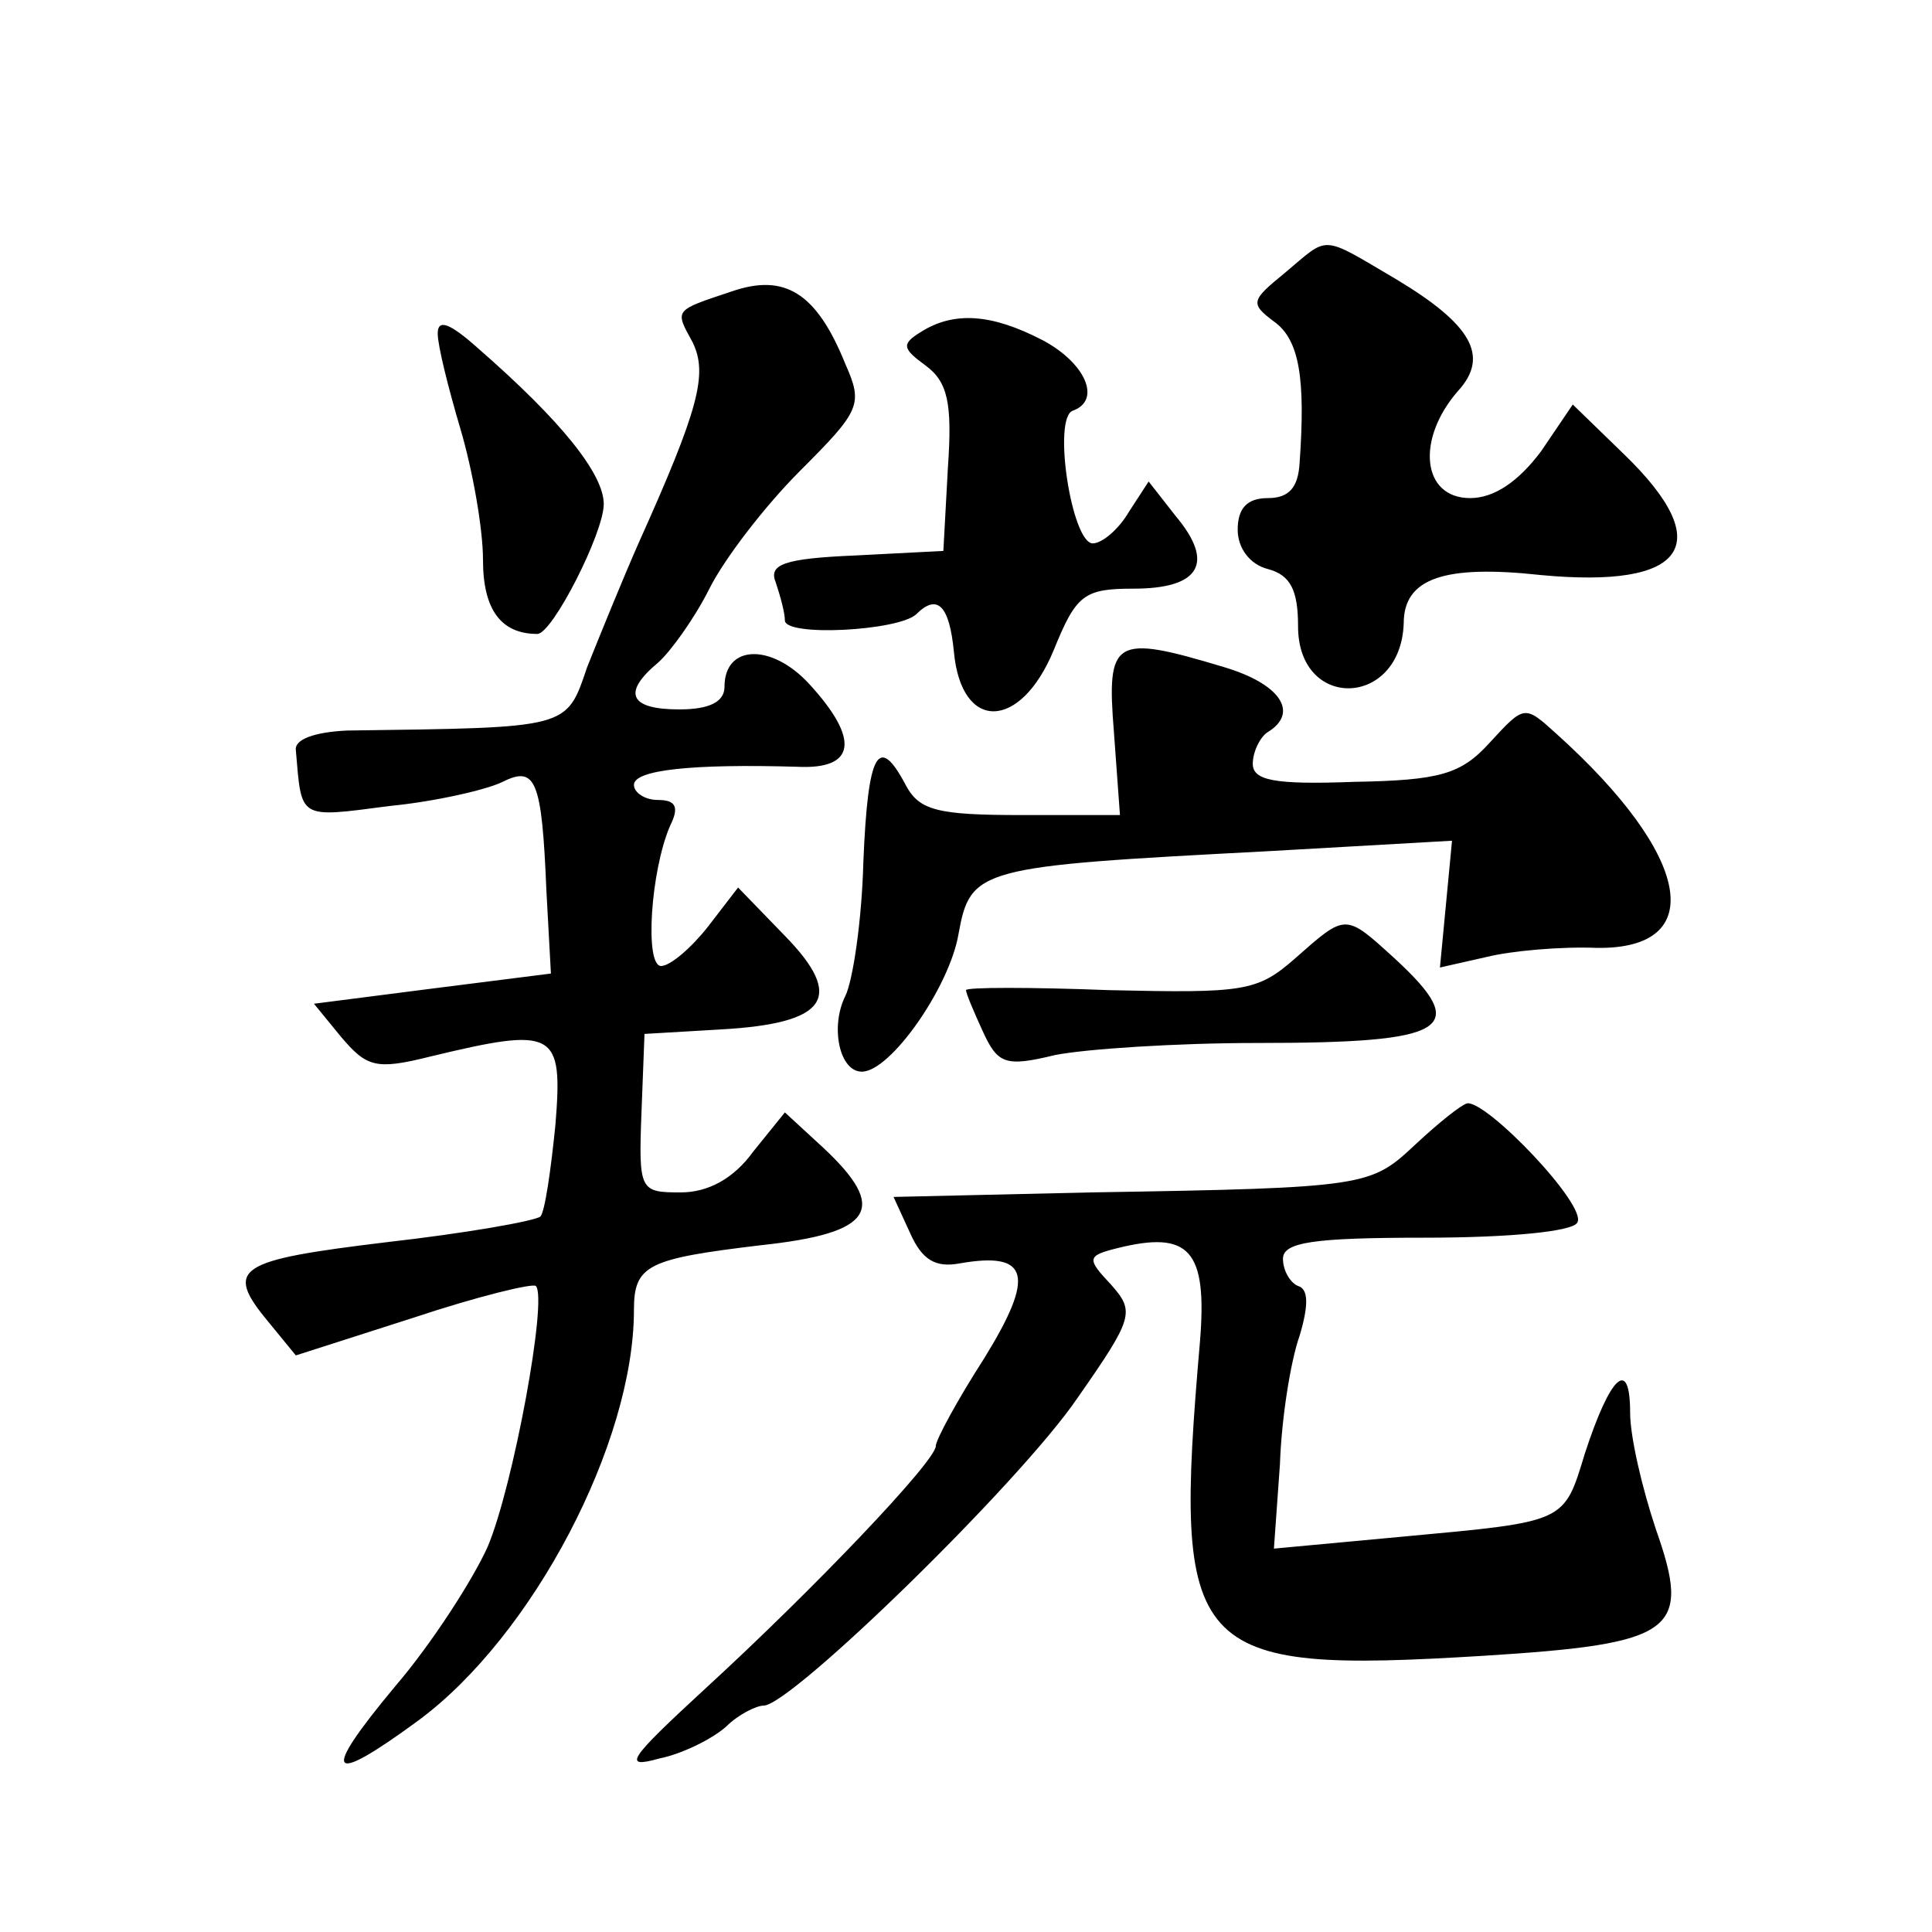
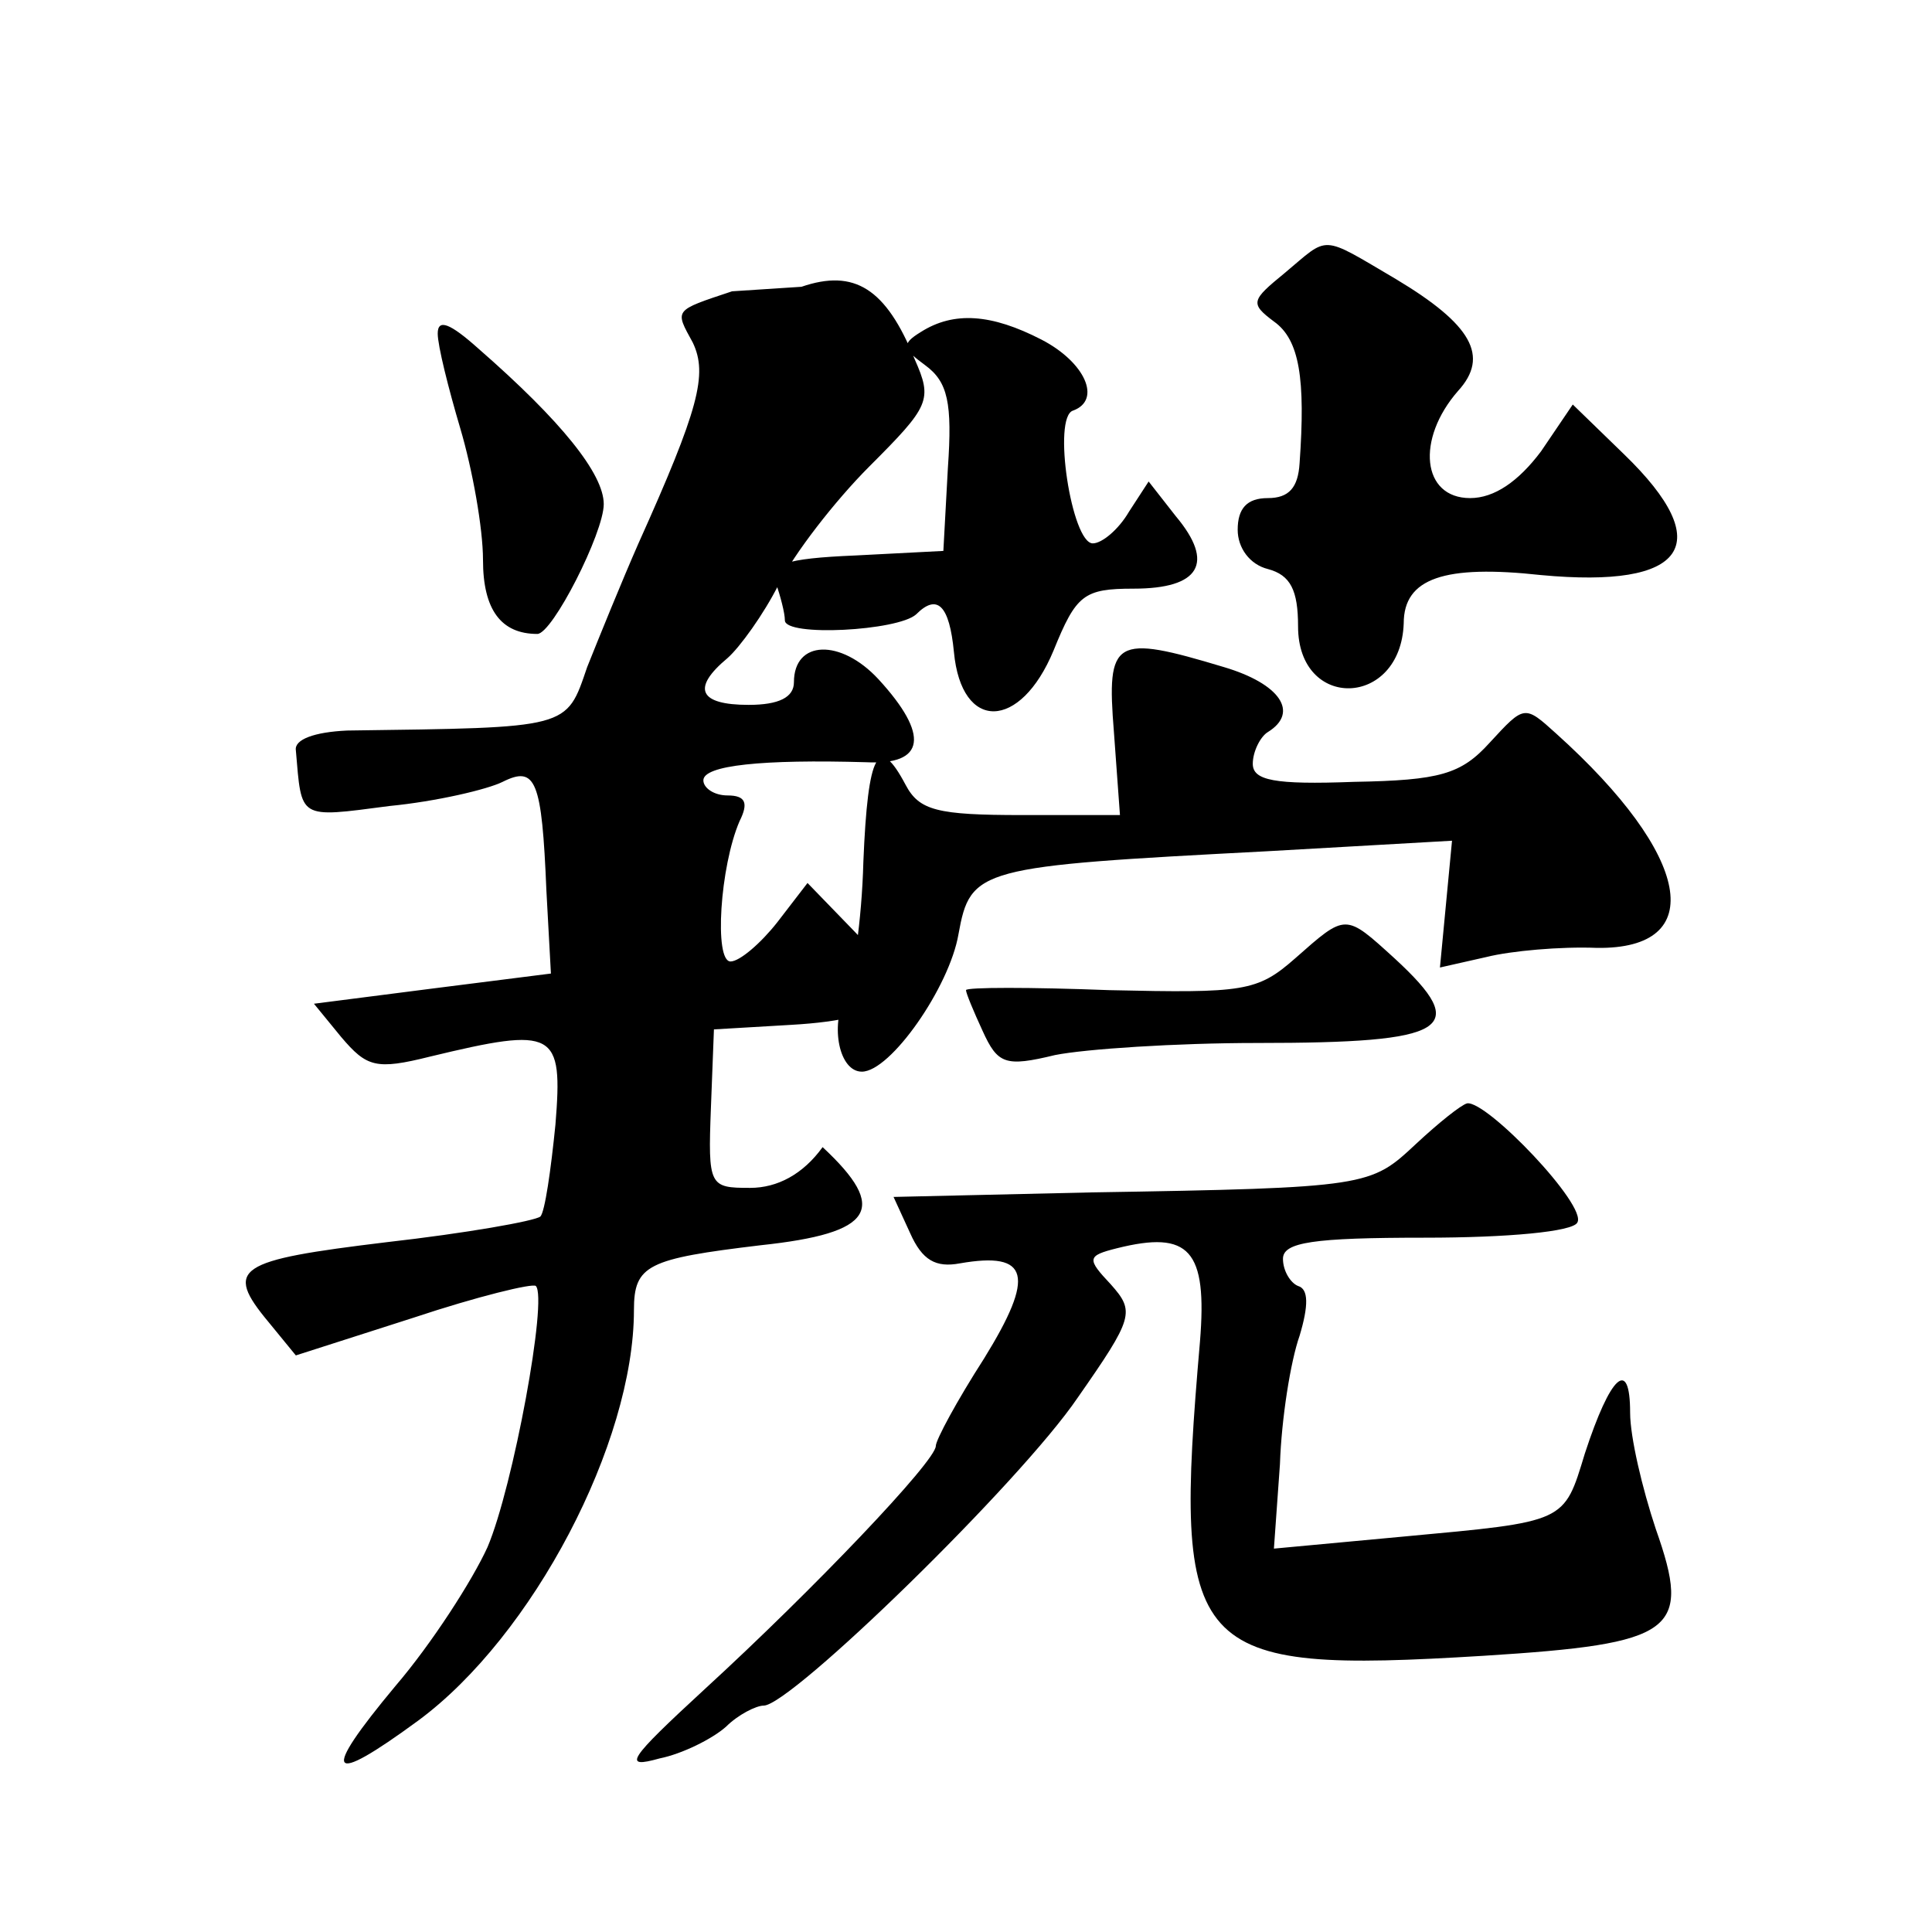
<svg xmlns="http://www.w3.org/2000/svg" version="1.0" width="128pt" height="128pt" viewBox="0 0 128 128" preserveAspectRatio="xMidYMid meet">
  <g transform="translate(0,128) scale(0.1,-0.1)" fill="#0" stroke="none">
-     <path d="M851 1099 c-22 -18 -23 -20 -7 -32 17 -12 21 -38 17 -94 -1 -16 -7 -23 -21 -23 -14 0 -20 -7 -20 -21 0 -12 8 -23 20 -26 15 -4 20 -14 20 -38 0 -56 68 -54 70 2 0 30 27 39 91 32 96 -9 117 20 55 80 l-34 33 -21 -31 c-15 -20 -31 -31 -47 -31 -32 0 -36 39 -8 71 21 23 9 44 -41 74 -51 30 -44 29 -74 4z M485 1087 c-39 -13 -38 -12 -26 -34 10 -21 4 -44 -36 -133 -11 -25 -26 -62 -34 -82 -14 -41 -11 -40 -159 -42 -22 -1 -35 -6 -34 -13 4 -46 1 -45 62 -37 31 3 65 11 75 16 22 11 26 1 29 -72 l3 -55 -79 -10 -78 -10 18 -22 c17 -20 23 -22 59 -13 83 20 88 17 83 -45 -3 -30 -7 -58 -10 -61 -4 -3 -49 -11 -102 -17 -99 -12 -108 -17 -78 -53 l18 -22 78 25 c42 14 79 23 81 21 8 -8 -15 -133 -32 -173 -10 -22 -37 -64 -61 -92 -50 -60 -45 -67 15 -23 76 56 143 184 143 272 0 30 9 34 84 43 75 8 85 24 41 65 l-25 23 -21 -26 c-13 -18 -30 -27 -48 -27 -27 0 -28 1 -26 53 l2 52 51 3 c70 4 82 21 42 62 l-31 32 -20 -26 c-11 -14 -25 -26 -31 -26 -11 0 -7 63 6 93 6 12 4 17 -8 17 -9 0 -16 5 -16 10 0 10 39 14 108 12 39 -2 42 18 8 55 -25 27 -56 26 -56 -2 0 -10 -10 -15 -30 -15 -33 0 -38 11 -14 31 8 7 24 29 34 49 10 20 37 55 60 78 40 40 42 44 30 71 -19 47 -40 60 -75 48z M290 1059 c0 -8 7 -36 15 -63 8 -27 15 -66 15 -87 0 -33 12 -49 36 -49 10 0 44 67 44 86 0 20 -28 55 -83 103 -19 17 -27 20 -27 10z M610 1060 c-13 -8 -12 -11 3 -22 15 -11 18 -25 15 -68 l-3 -55 -58 -3 c-48 -2 -58 -6 -53 -18 3 -9 6 -20 6 -25 0 -11 75 -7 87 4 14 14 22 6 25 -25 5 -53 44 -52 66 1 15 37 20 41 53 41 44 0 54 17 28 48 l-18 23 -13 -20 c-7 -12 -18 -21 -24 -21 -14 0 -27 84 -13 88 19 7 8 32 -21 47 -33 17 -58 19 -80 5z M738 795 l4 -55 -65 0 c-56 0 -68 3 -77 20 -18 34 -25 22 -28 -51 -1 -39 -7 -79 -12 -89 -10 -20 -4 -50 11 -50 19 0 58 56 64 91 8 44 13 45 204 55 l123 7 -4 -42 -4 -42 31 7 c16 4 49 7 73 6 74 -1 63 61 -27 142 -21 19 -21 19 -44 -6 -19 -21 -33 -25 -90 -26 -53 -2 -67 1 -67 12 0 8 5 18 10 21 21 13 8 32 -29 43 -73 22 -78 19 -73 -43z M858 645 c-25 -22 -34 -23 -123 -21 -52 2 -95 2 -95 0 0 -2 5 -14 11 -27 10 -22 15 -24 48 -16 20 4 80 8 134 8 127 0 142 9 91 56 -33 30 -32 30 -66 0z M938 522 c-30 -28 -31 -29 -215 -32 l-131 -3 11 -24 c8 -18 17 -23 33 -20 46 8 50 -8 16 -63 -18 -28 -32 -54 -32 -58 0 -10 -81 -95 -153 -161 -51 -47 -55 -53 -30 -46 15 3 35 13 44 21 8 8 20 14 25 14 18 0 170 148 208 204 37 53 38 57 22 75 -16 17 -16 19 4 24 48 12 60 -1 55 -62 -18 -208 -8 -220 188 -208 127 8 138 16 114 84 -9 27 -17 61 -17 77 0 37 -13 25 -30 -27 -14 -46 -12 -45 -120 -55 l-86 -8 4 56 c1 30 7 68 13 85 6 20 6 31 -1 33 -5 2 -10 10 -10 18 0 11 20 14 94 14 55 0 98 4 101 10 7 11 -60 81 -73 79 -4 -1 -19 -13 -34 -27z" />
+     <path d="M851 1099 c-22 -18 -23 -20 -7 -32 17 -12 21 -38 17 -94 -1 -16 -7 -23 -21 -23 -14 0 -20 -7 -20 -21 0 -12 8 -23 20 -26 15 -4 20 -14 20 -38 0 -56 68 -54 70 2 0 30 27 39 91 32 96 -9 117 20 55 80 l-34 33 -21 -31 c-15 -20 -31 -31 -47 -31 -32 0 -36 39 -8 71 21 23 9 44 -41 74 -51 30 -44 29 -74 4z M485 1087 c-39 -13 -38 -12 -26 -34 10 -21 4 -44 -36 -133 -11 -25 -26 -62 -34 -82 -14 -41 -11 -40 -159 -42 -22 -1 -35 -6 -34 -13 4 -46 1 -45 62 -37 31 3 65 11 75 16 22 11 26 1 29 -72 l3 -55 -79 -10 -78 -10 18 -22 c17 -20 23 -22 59 -13 83 20 88 17 83 -45 -3 -30 -7 -58 -10 -61 -4 -3 -49 -11 -102 -17 -99 -12 -108 -17 -78 -53 l18 -22 78 25 c42 14 79 23 81 21 8 -8 -15 -133 -32 -173 -10 -22 -37 -64 -61 -92 -50 -60 -45 -67 15 -23 76 56 143 184 143 272 0 30 9 34 84 43 75 8 85 24 41 65 c-13 -18 -30 -27 -48 -27 -27 0 -28 1 -26 53 l2 52 51 3 c70 4 82 21 42 62 l-31 32 -20 -26 c-11 -14 -25 -26 -31 -26 -11 0 -7 63 6 93 6 12 4 17 -8 17 -9 0 -16 5 -16 10 0 10 39 14 108 12 39 -2 42 18 8 55 -25 27 -56 26 -56 -2 0 -10 -10 -15 -30 -15 -33 0 -38 11 -14 31 8 7 24 29 34 49 10 20 37 55 60 78 40 40 42 44 30 71 -19 47 -40 60 -75 48z M290 1059 c0 -8 7 -36 15 -63 8 -27 15 -66 15 -87 0 -33 12 -49 36 -49 10 0 44 67 44 86 0 20 -28 55 -83 103 -19 17 -27 20 -27 10z M610 1060 c-13 -8 -12 -11 3 -22 15 -11 18 -25 15 -68 l-3 -55 -58 -3 c-48 -2 -58 -6 -53 -18 3 -9 6 -20 6 -25 0 -11 75 -7 87 4 14 14 22 6 25 -25 5 -53 44 -52 66 1 15 37 20 41 53 41 44 0 54 17 28 48 l-18 23 -13 -20 c-7 -12 -18 -21 -24 -21 -14 0 -27 84 -13 88 19 7 8 32 -21 47 -33 17 -58 19 -80 5z M738 795 l4 -55 -65 0 c-56 0 -68 3 -77 20 -18 34 -25 22 -28 -51 -1 -39 -7 -79 -12 -89 -10 -20 -4 -50 11 -50 19 0 58 56 64 91 8 44 13 45 204 55 l123 7 -4 -42 -4 -42 31 7 c16 4 49 7 73 6 74 -1 63 61 -27 142 -21 19 -21 19 -44 -6 -19 -21 -33 -25 -90 -26 -53 -2 -67 1 -67 12 0 8 5 18 10 21 21 13 8 32 -29 43 -73 22 -78 19 -73 -43z M858 645 c-25 -22 -34 -23 -123 -21 -52 2 -95 2 -95 0 0 -2 5 -14 11 -27 10 -22 15 -24 48 -16 20 4 80 8 134 8 127 0 142 9 91 56 -33 30 -32 30 -66 0z M938 522 c-30 -28 -31 -29 -215 -32 l-131 -3 11 -24 c8 -18 17 -23 33 -20 46 8 50 -8 16 -63 -18 -28 -32 -54 -32 -58 0 -10 -81 -95 -153 -161 -51 -47 -55 -53 -30 -46 15 3 35 13 44 21 8 8 20 14 25 14 18 0 170 148 208 204 37 53 38 57 22 75 -16 17 -16 19 4 24 48 12 60 -1 55 -62 -18 -208 -8 -220 188 -208 127 8 138 16 114 84 -9 27 -17 61 -17 77 0 37 -13 25 -30 -27 -14 -46 -12 -45 -120 -55 l-86 -8 4 56 c1 30 7 68 13 85 6 20 6 31 -1 33 -5 2 -10 10 -10 18 0 11 20 14 94 14 55 0 98 4 101 10 7 11 -60 81 -73 79 -4 -1 -19 -13 -34 -27z" />
  </g>
</svg>